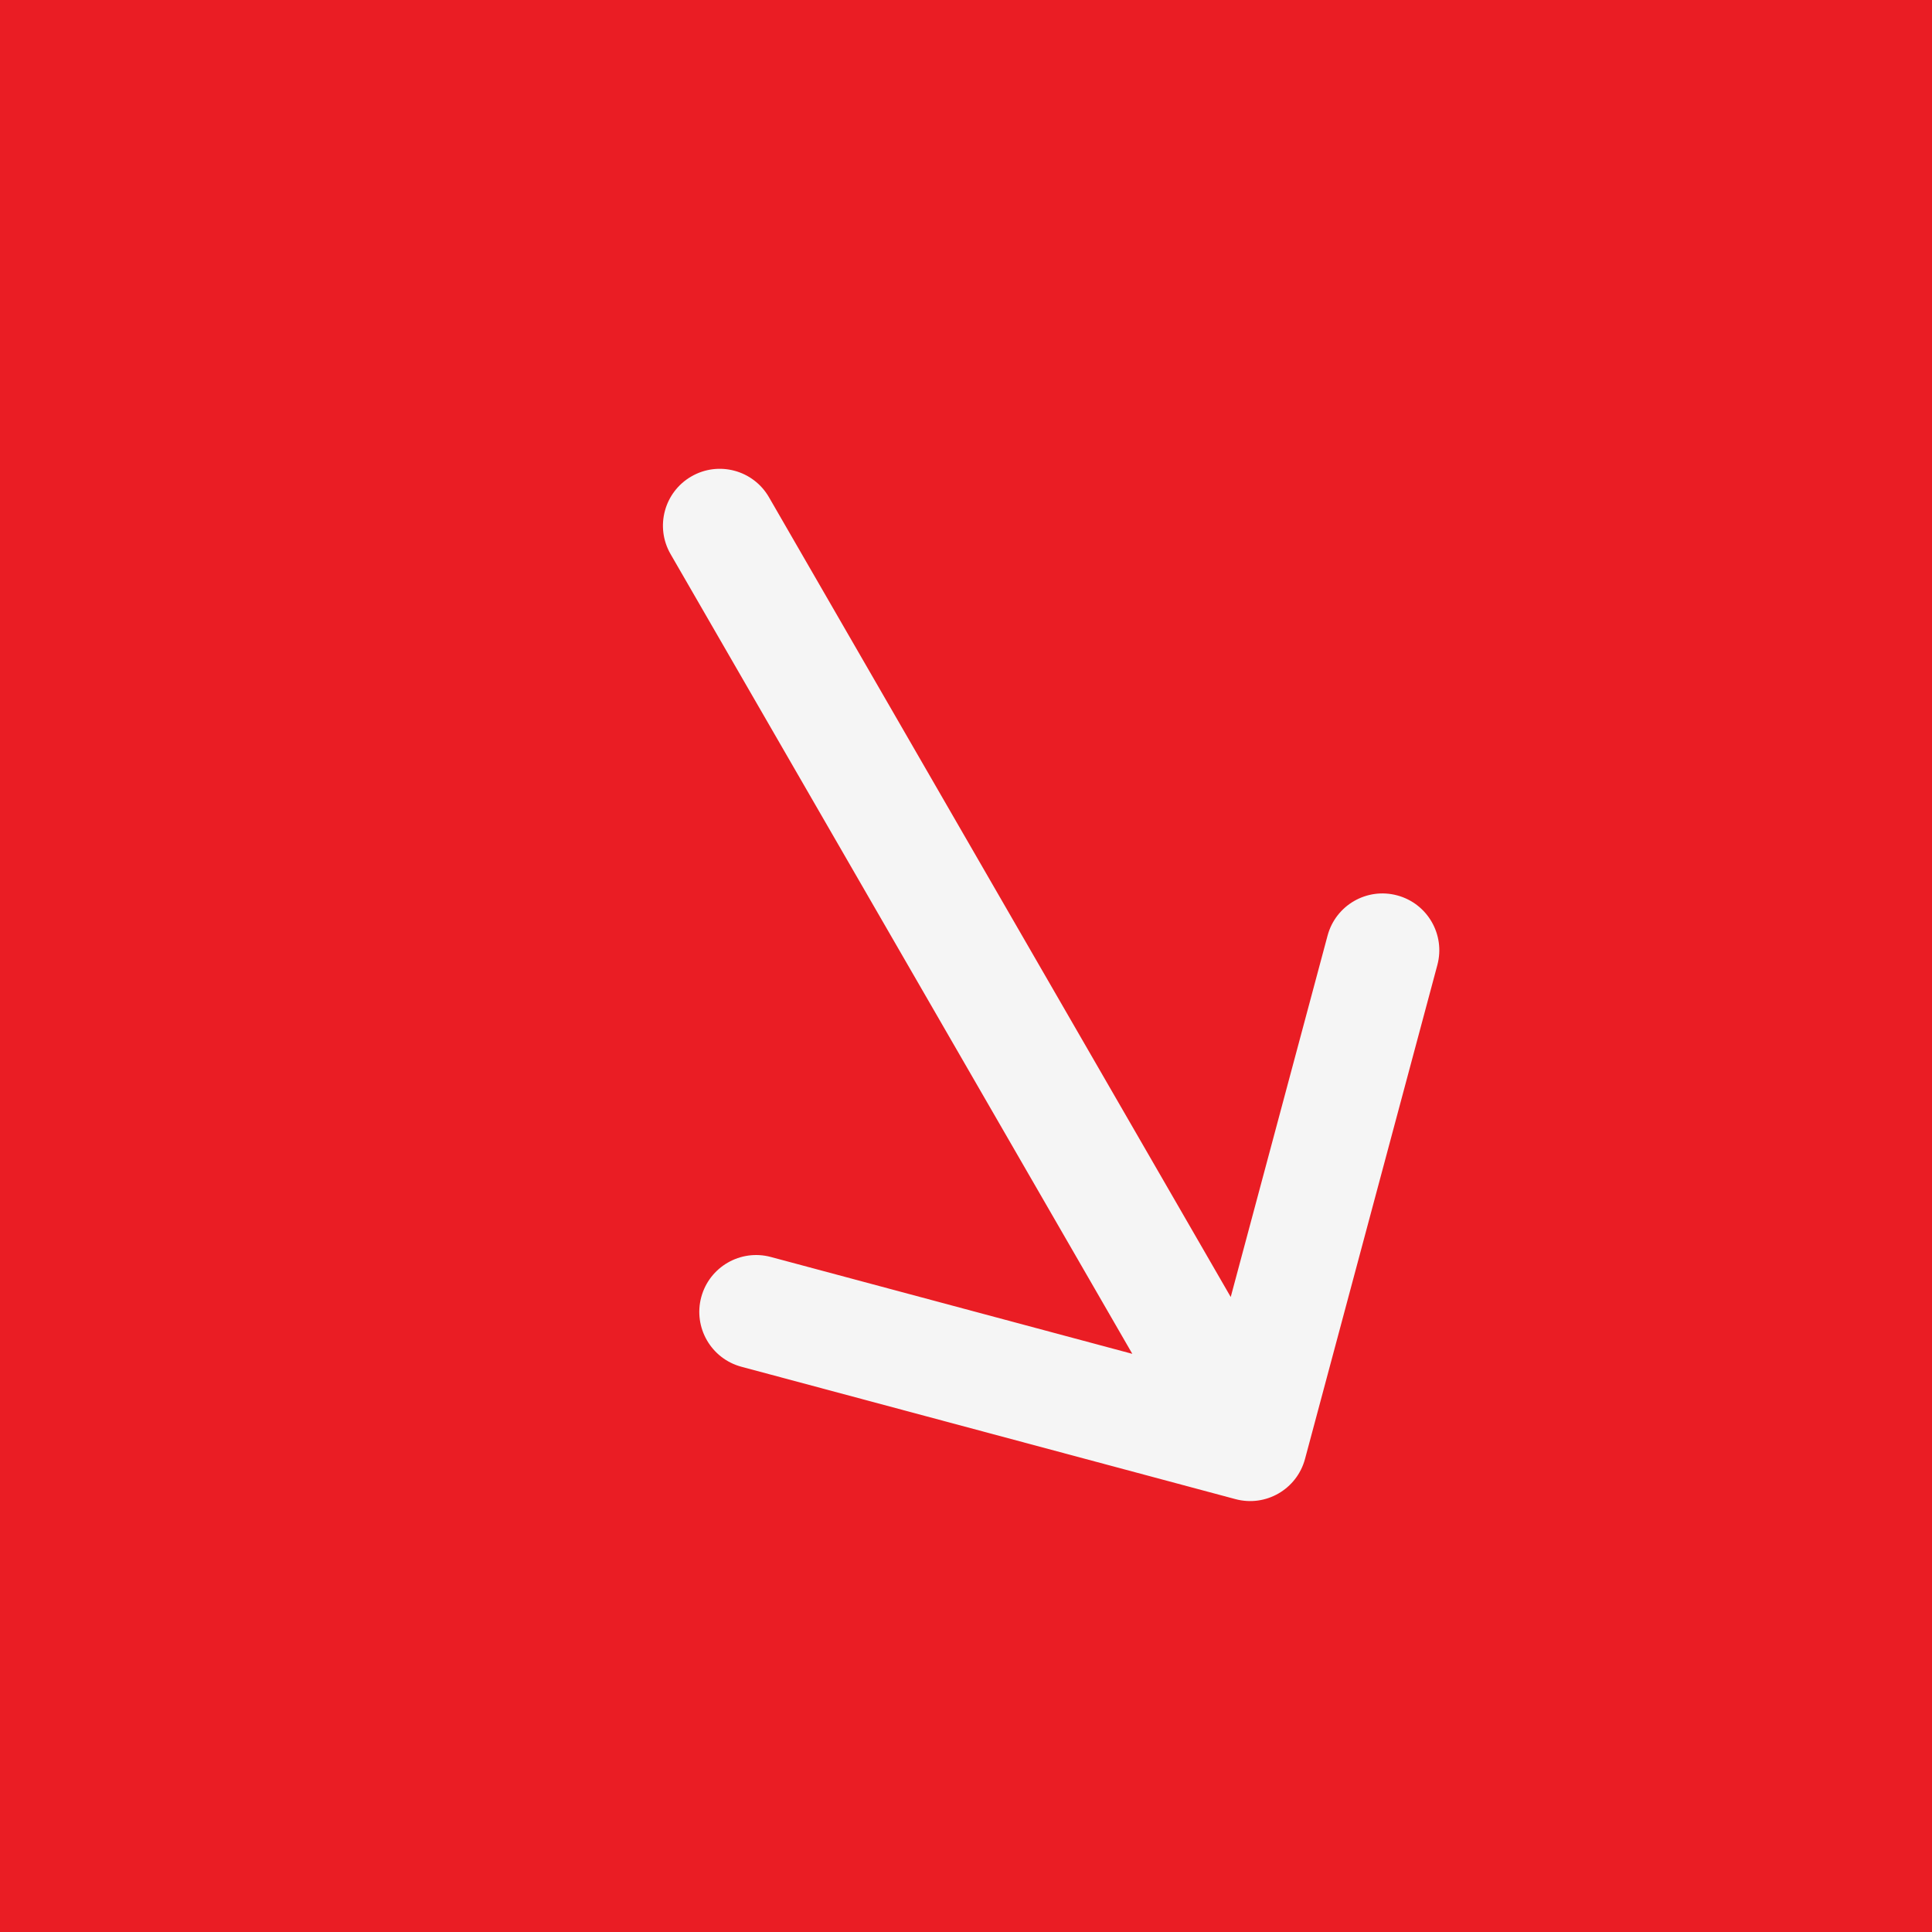
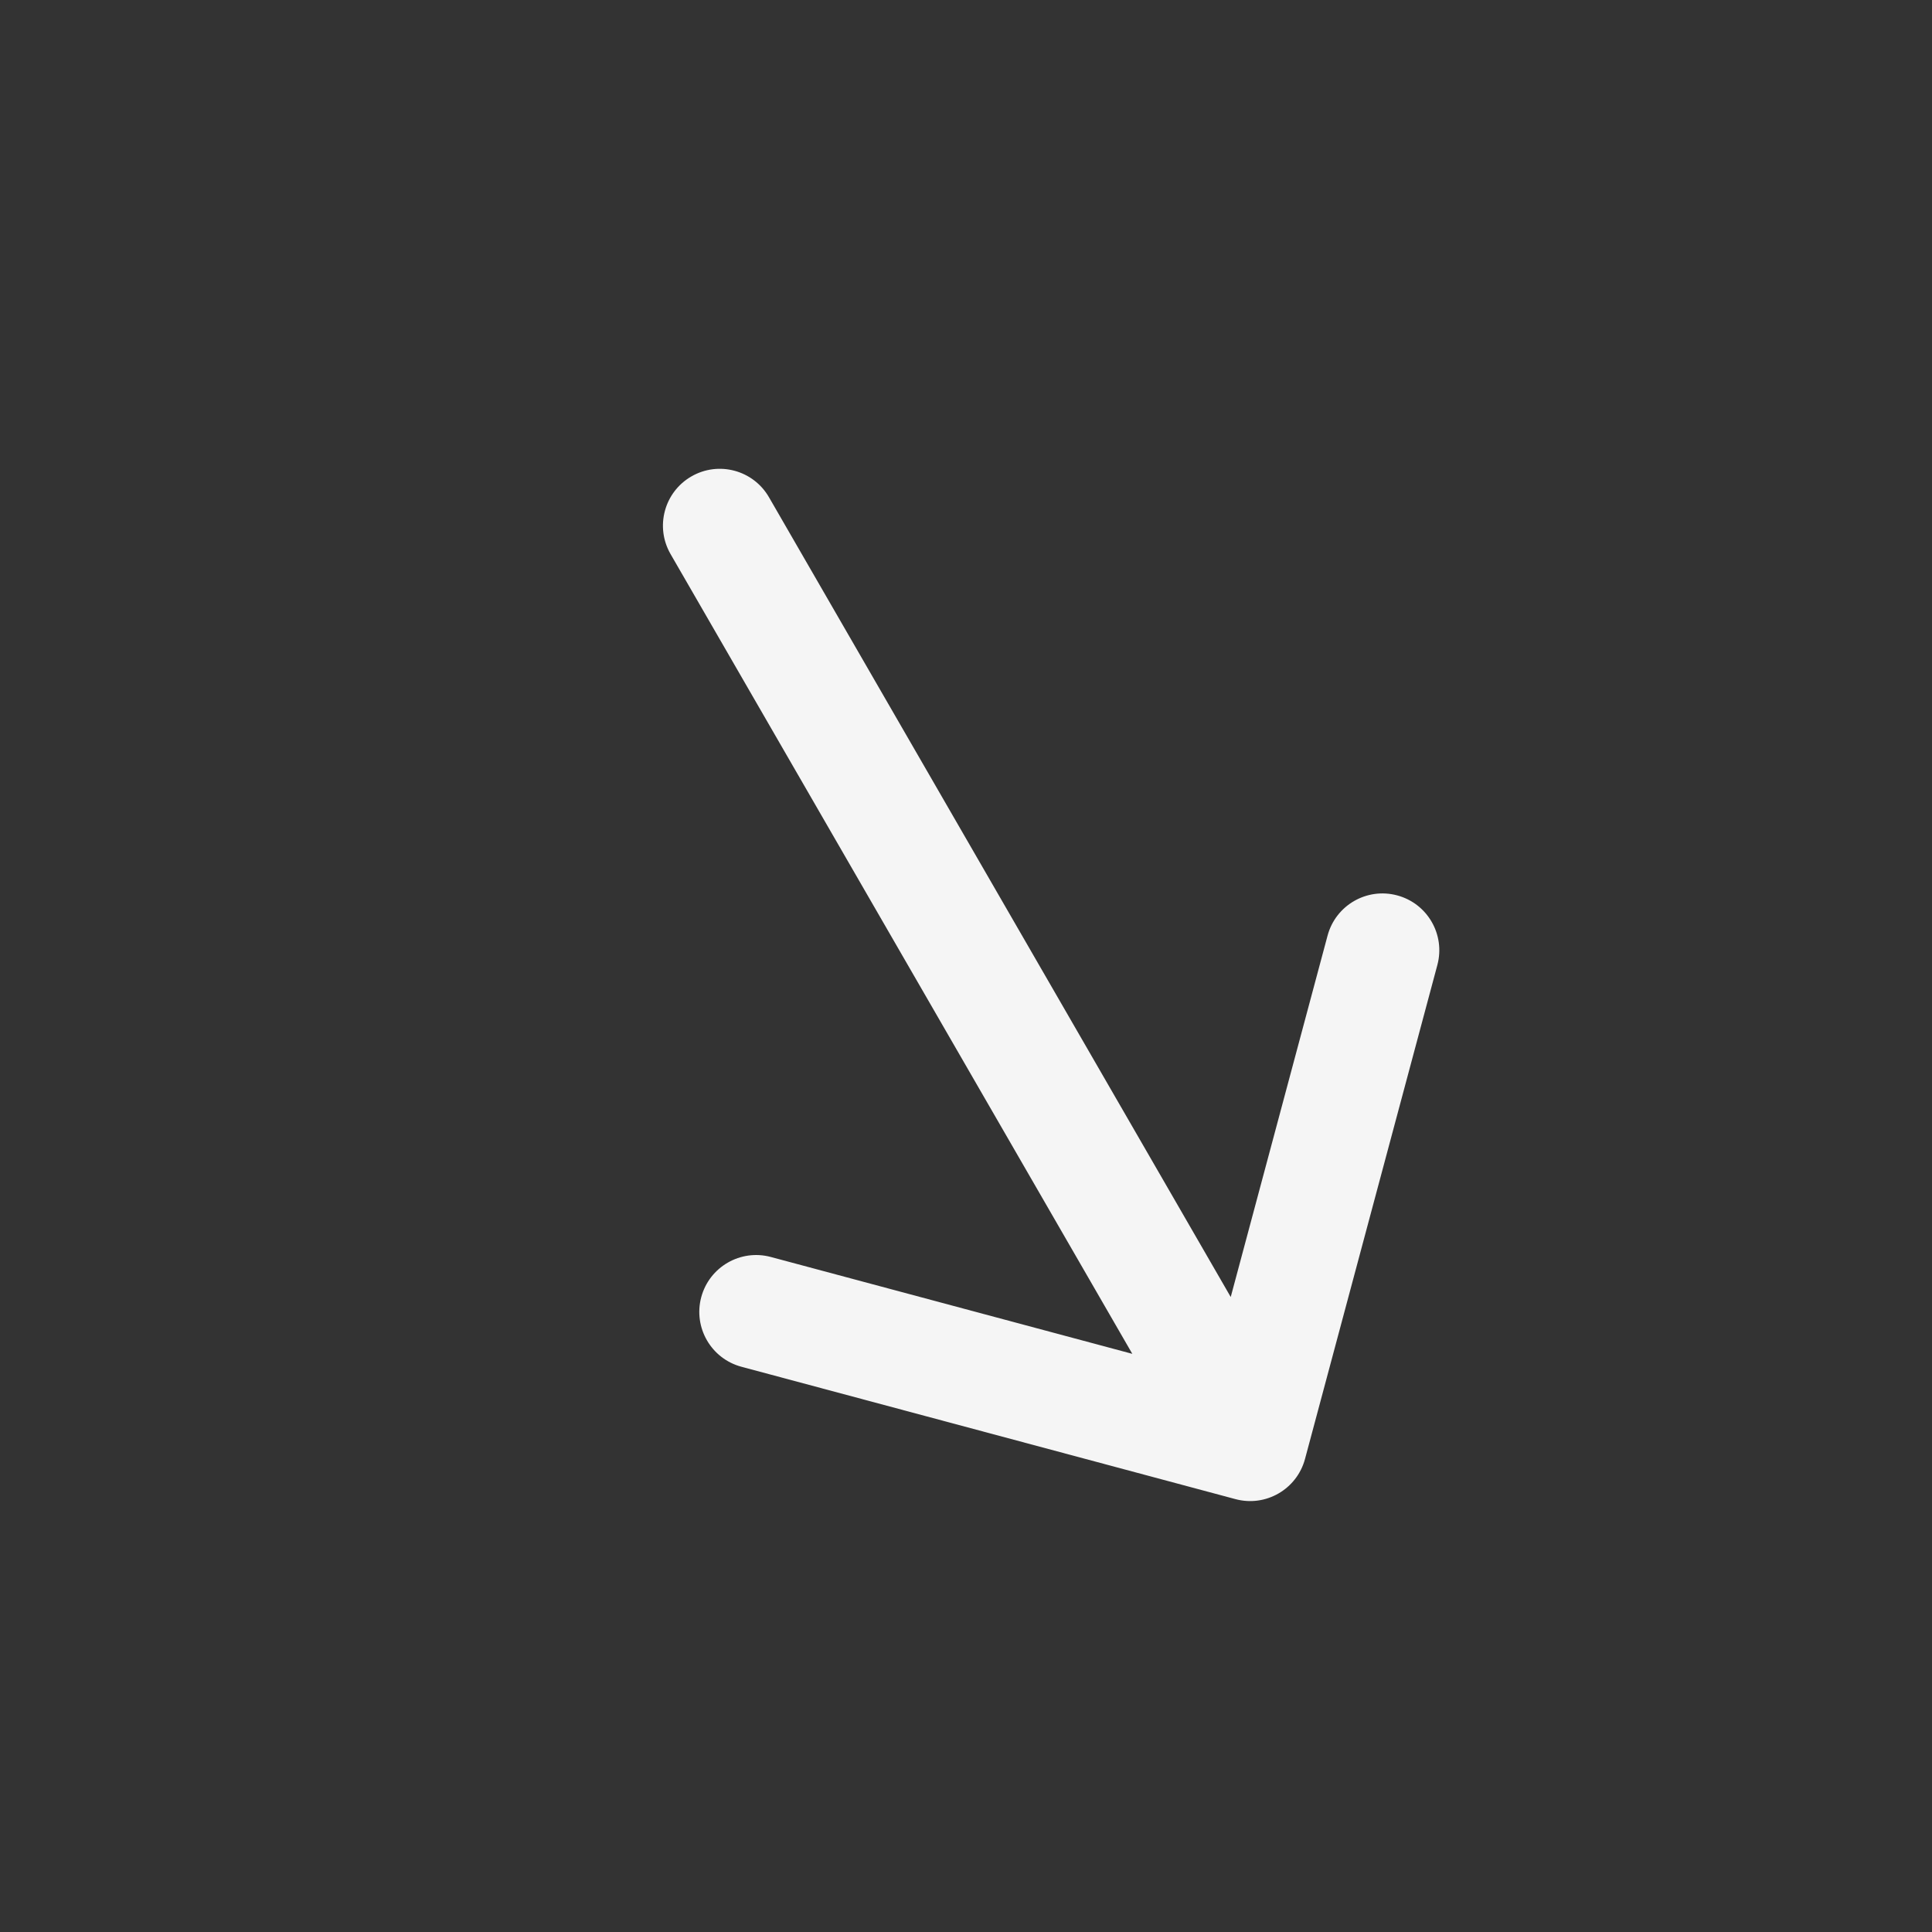
<svg xmlns="http://www.w3.org/2000/svg" width="51" height="51" viewBox="0 0 51 51" fill="none">
  <rect x="0" y="0" width="51" height="51" fill="#333333" stroke="none" />
-   <rect y="51" width="51" height="51" transform="rotate(-90 0 51)" fill="#EA1D24" />
-   <path d="M20.299 13.126C19.885 12.408 18.967 12.162 18.25 12.577C17.533 12.991 17.287 13.908 17.701 14.626L20.299 13.126ZM32.612 39.573C33.412 39.788 34.234 39.313 34.449 38.513L37.943 25.473C38.157 24.672 37.682 23.85 36.882 23.636C36.082 23.421 35.26 23.896 35.045 24.696L31.939 36.287L20.348 33.181C19.548 32.967 18.726 33.442 18.511 34.242C18.297 35.042 18.772 35.865 19.572 36.079L32.612 39.573ZM17.701 14.626L31.701 38.874L34.299 37.374L20.299 13.126L17.701 14.626Z" fill="#F5F5F5" />
+   <path d="M20.299 13.126C19.885 12.408 18.967 12.162 18.25 12.577C17.533 12.991 17.287 13.908 17.701 14.626L20.299 13.126ZM32.612 39.573C33.412 39.788 34.234 39.313 34.449 38.513L37.943 25.473C38.157 24.672 37.682 23.85 36.882 23.636C36.082 23.421 35.26 23.896 35.045 24.696L31.939 36.287L20.348 33.181C19.548 32.967 18.726 33.442 18.511 34.242C18.297 35.042 18.772 35.865 19.572 36.079L32.612 39.573M17.701 14.626L31.701 38.874L34.299 37.374L20.299 13.126L17.701 14.626Z" fill="#F5F5F5" />
</svg>